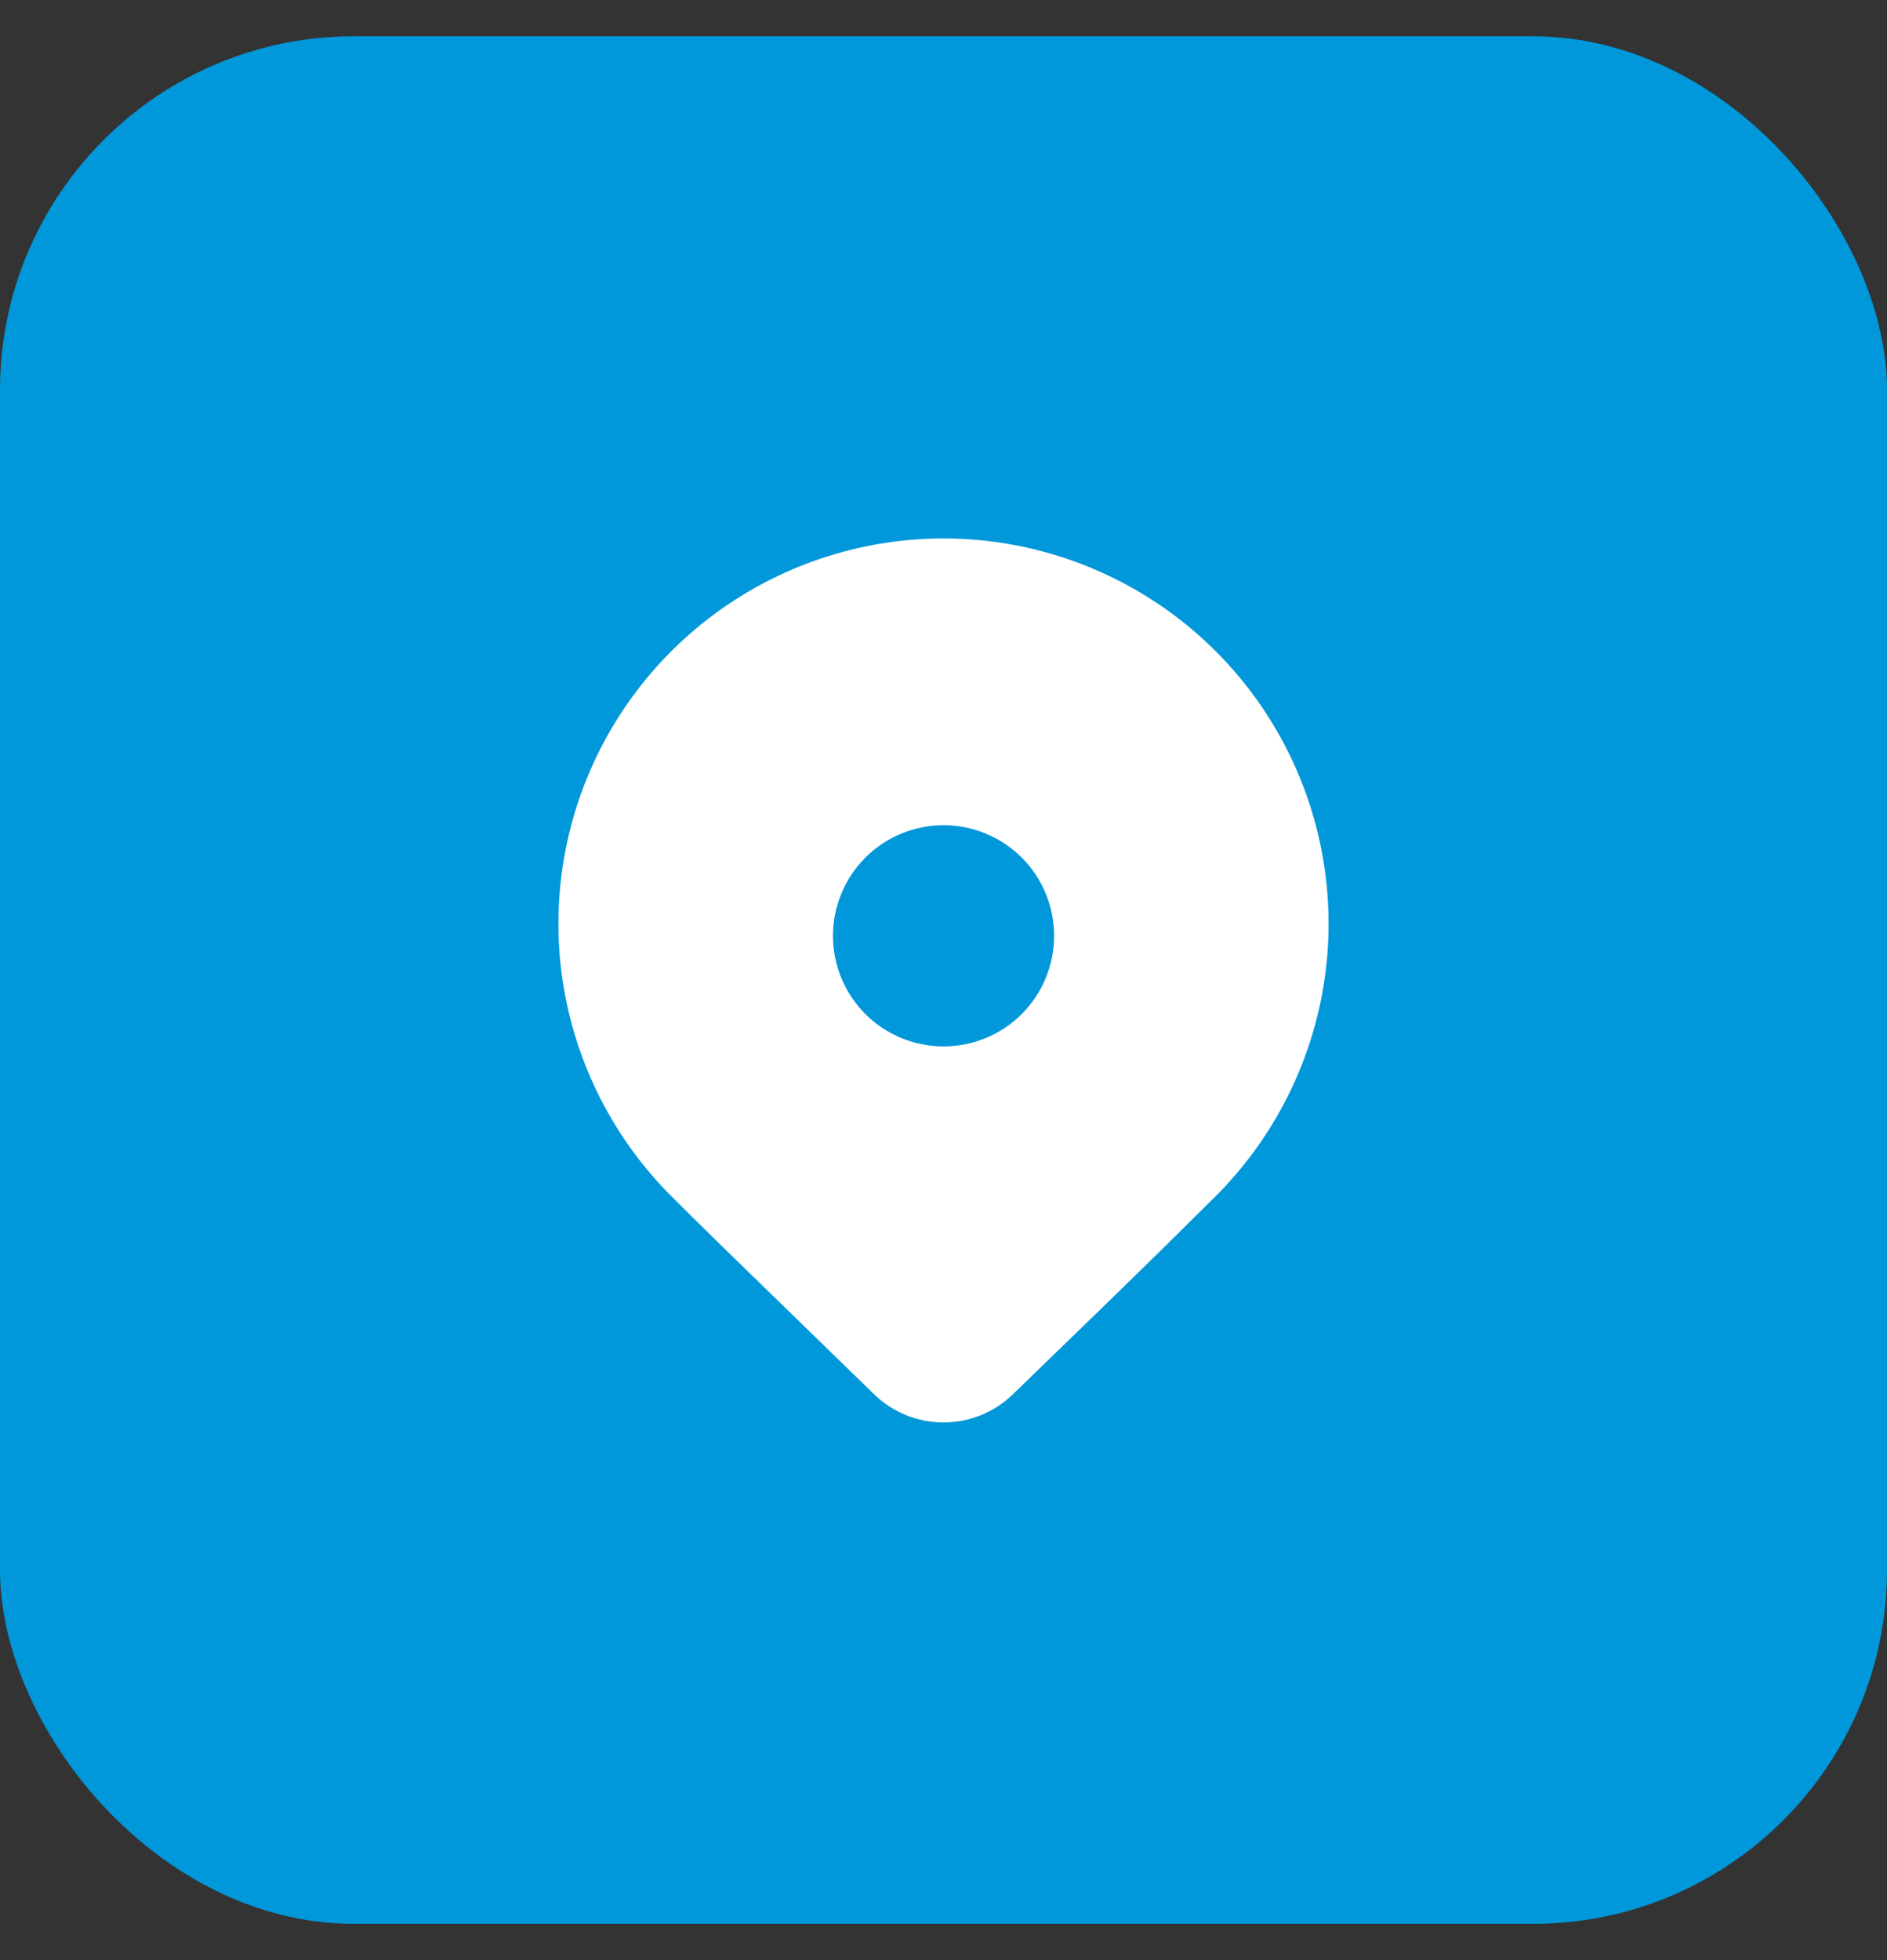
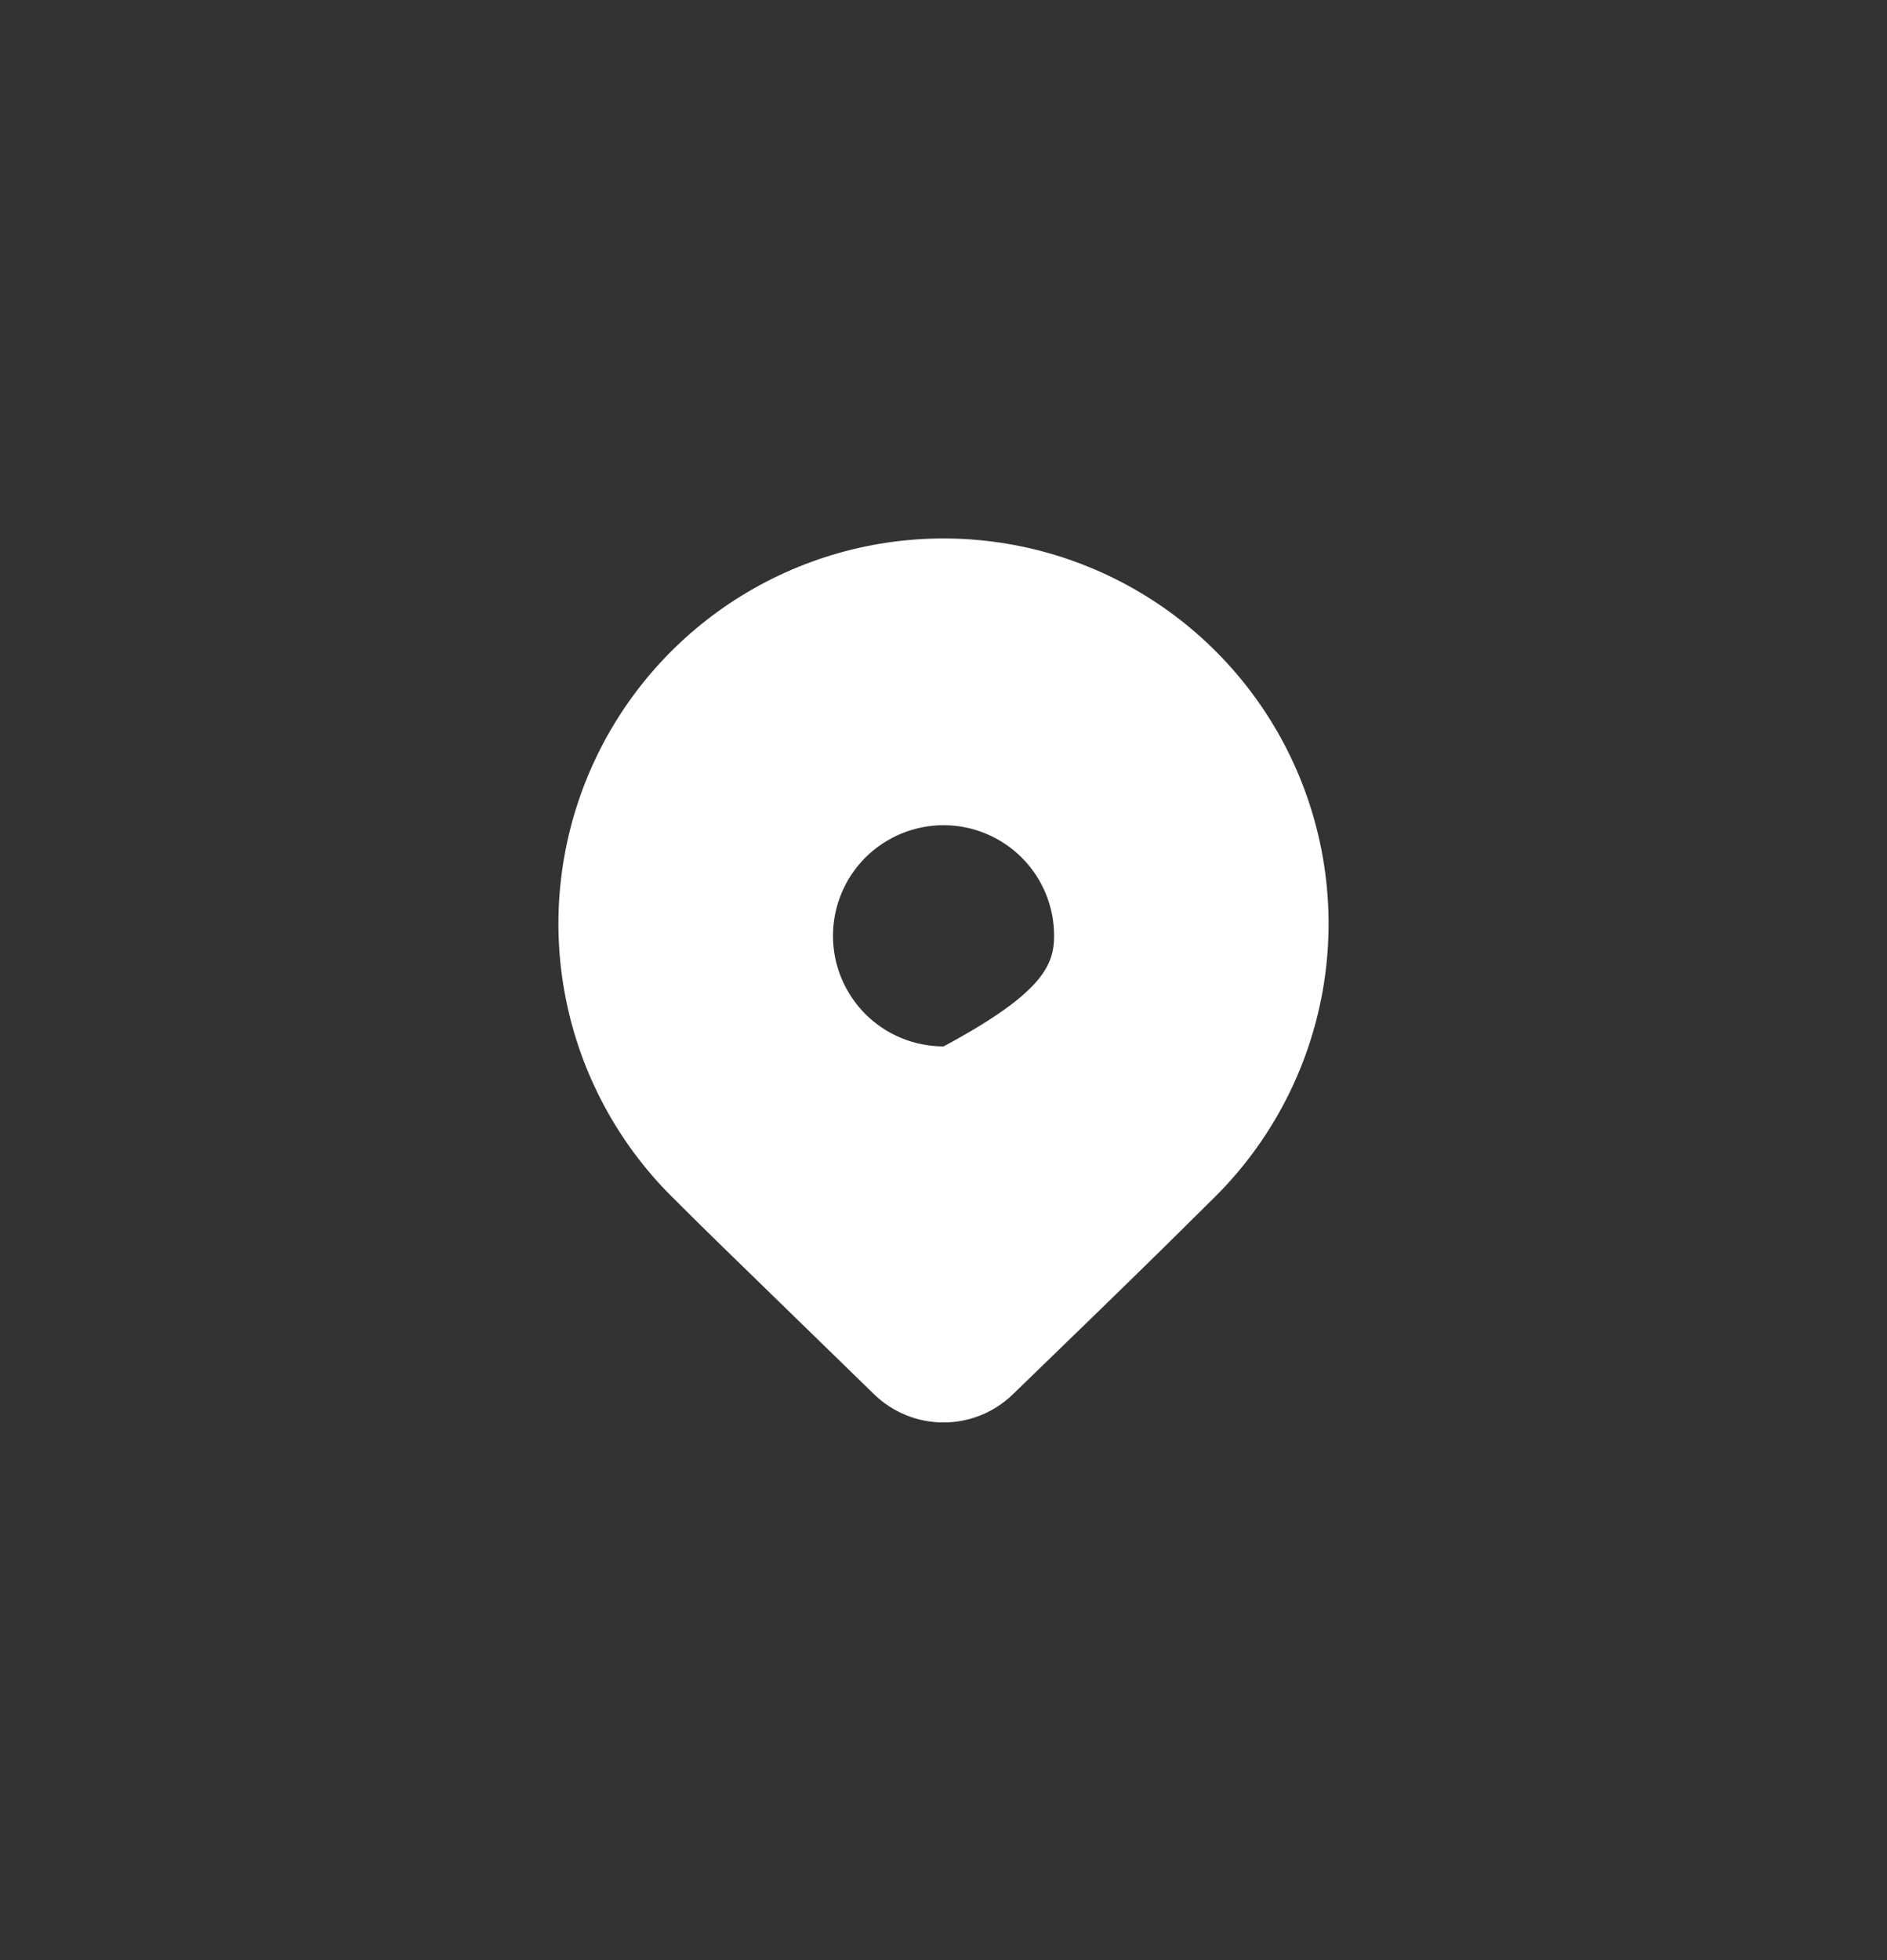
<svg xmlns="http://www.w3.org/2000/svg" width="26" height="27" viewBox="0 0 26 27" fill="none">
  <rect x="0" y="0" width="26" height="27" fill="#333333" stroke="none" />
-   <rect y="0.5" width="26" height="26" rx="4.875" fill="#0098DA" />
-   <path d="M16.752 16.475L16.029 17.19C15.496 17.714 14.804 18.386 13.953 19.209C13.697 19.456 13.356 19.594 13 19.594C12.644 19.594 12.303 19.456 12.047 19.209L9.92 17.139C9.652 16.877 9.428 16.655 9.248 16.475C8.506 15.733 8.001 14.787 7.796 13.758C7.591 12.729 7.697 11.662 8.098 10.693C8.5 9.723 9.18 8.895 10.052 8.312C10.925 7.729 11.951 7.417 13 7.417C14.049 7.417 15.075 7.729 15.948 8.312C16.82 8.895 17.5 9.723 17.902 10.693C18.303 11.662 18.409 12.729 18.204 13.758C17.999 14.787 17.494 15.733 16.752 16.475ZM14.524 12.891C14.524 12.487 14.364 12.099 14.078 11.813C13.792 11.528 13.405 11.367 13.001 11.367C12.597 11.367 12.209 11.528 11.923 11.813C11.638 12.099 11.477 12.487 11.477 12.891C11.477 13.295 11.638 13.682 11.923 13.968C12.209 14.254 12.597 14.414 13.001 14.414C13.405 14.414 13.792 14.254 14.078 13.968C14.364 13.682 14.524 13.295 14.524 12.891Z" fill="white" />
+   <path d="M16.752 16.475L16.029 17.19C15.496 17.714 14.804 18.386 13.953 19.209C13.697 19.456 13.356 19.594 13 19.594C12.644 19.594 12.303 19.456 12.047 19.209L9.92 17.139C9.652 16.877 9.428 16.655 9.248 16.475C8.506 15.733 8.001 14.787 7.796 13.758C7.591 12.729 7.697 11.662 8.098 10.693C8.5 9.723 9.18 8.895 10.052 8.312C10.925 7.729 11.951 7.417 13 7.417C14.049 7.417 15.075 7.729 15.948 8.312C16.82 8.895 17.5 9.723 17.902 10.693C18.303 11.662 18.409 12.729 18.204 13.758C17.999 14.787 17.494 15.733 16.752 16.475ZM14.524 12.891C14.524 12.487 14.364 12.099 14.078 11.813C13.792 11.528 13.405 11.367 13.001 11.367C12.597 11.367 12.209 11.528 11.923 11.813C11.638 12.099 11.477 12.487 11.477 12.891C11.477 13.295 11.638 13.682 11.923 13.968C12.209 14.254 12.597 14.414 13.001 14.414C14.364 13.682 14.524 13.295 14.524 12.891Z" fill="white" />
</svg>